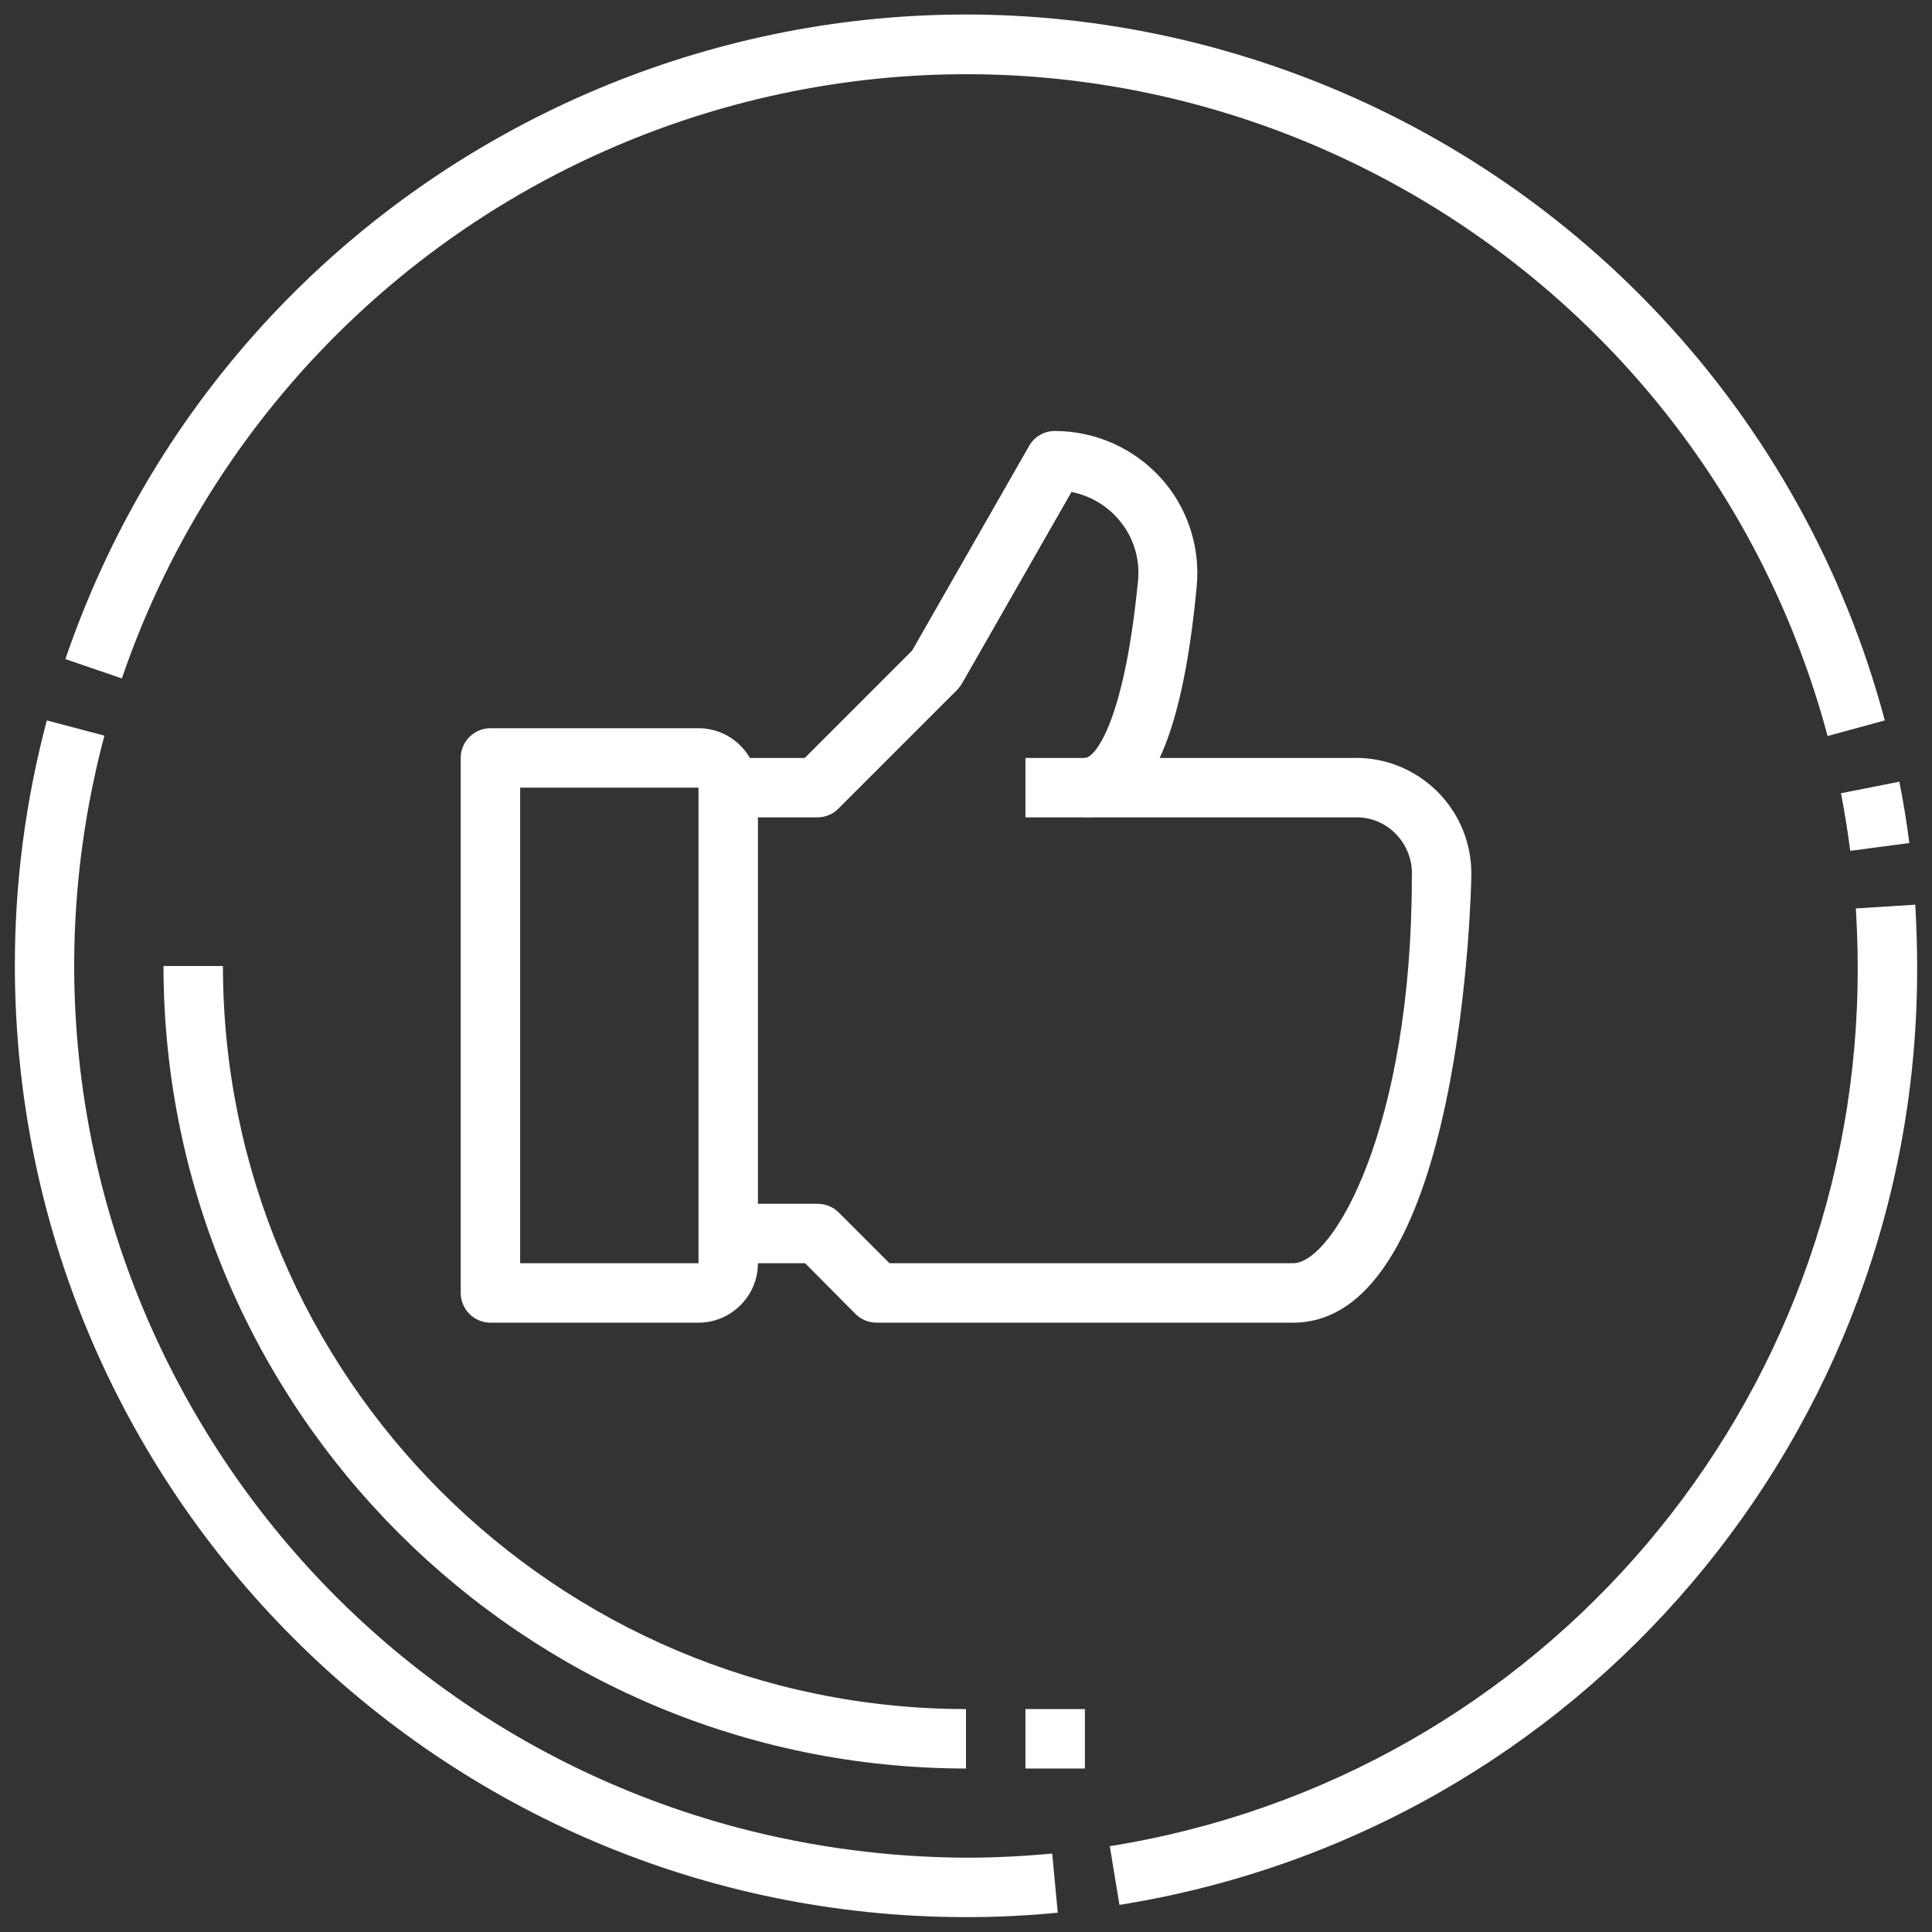
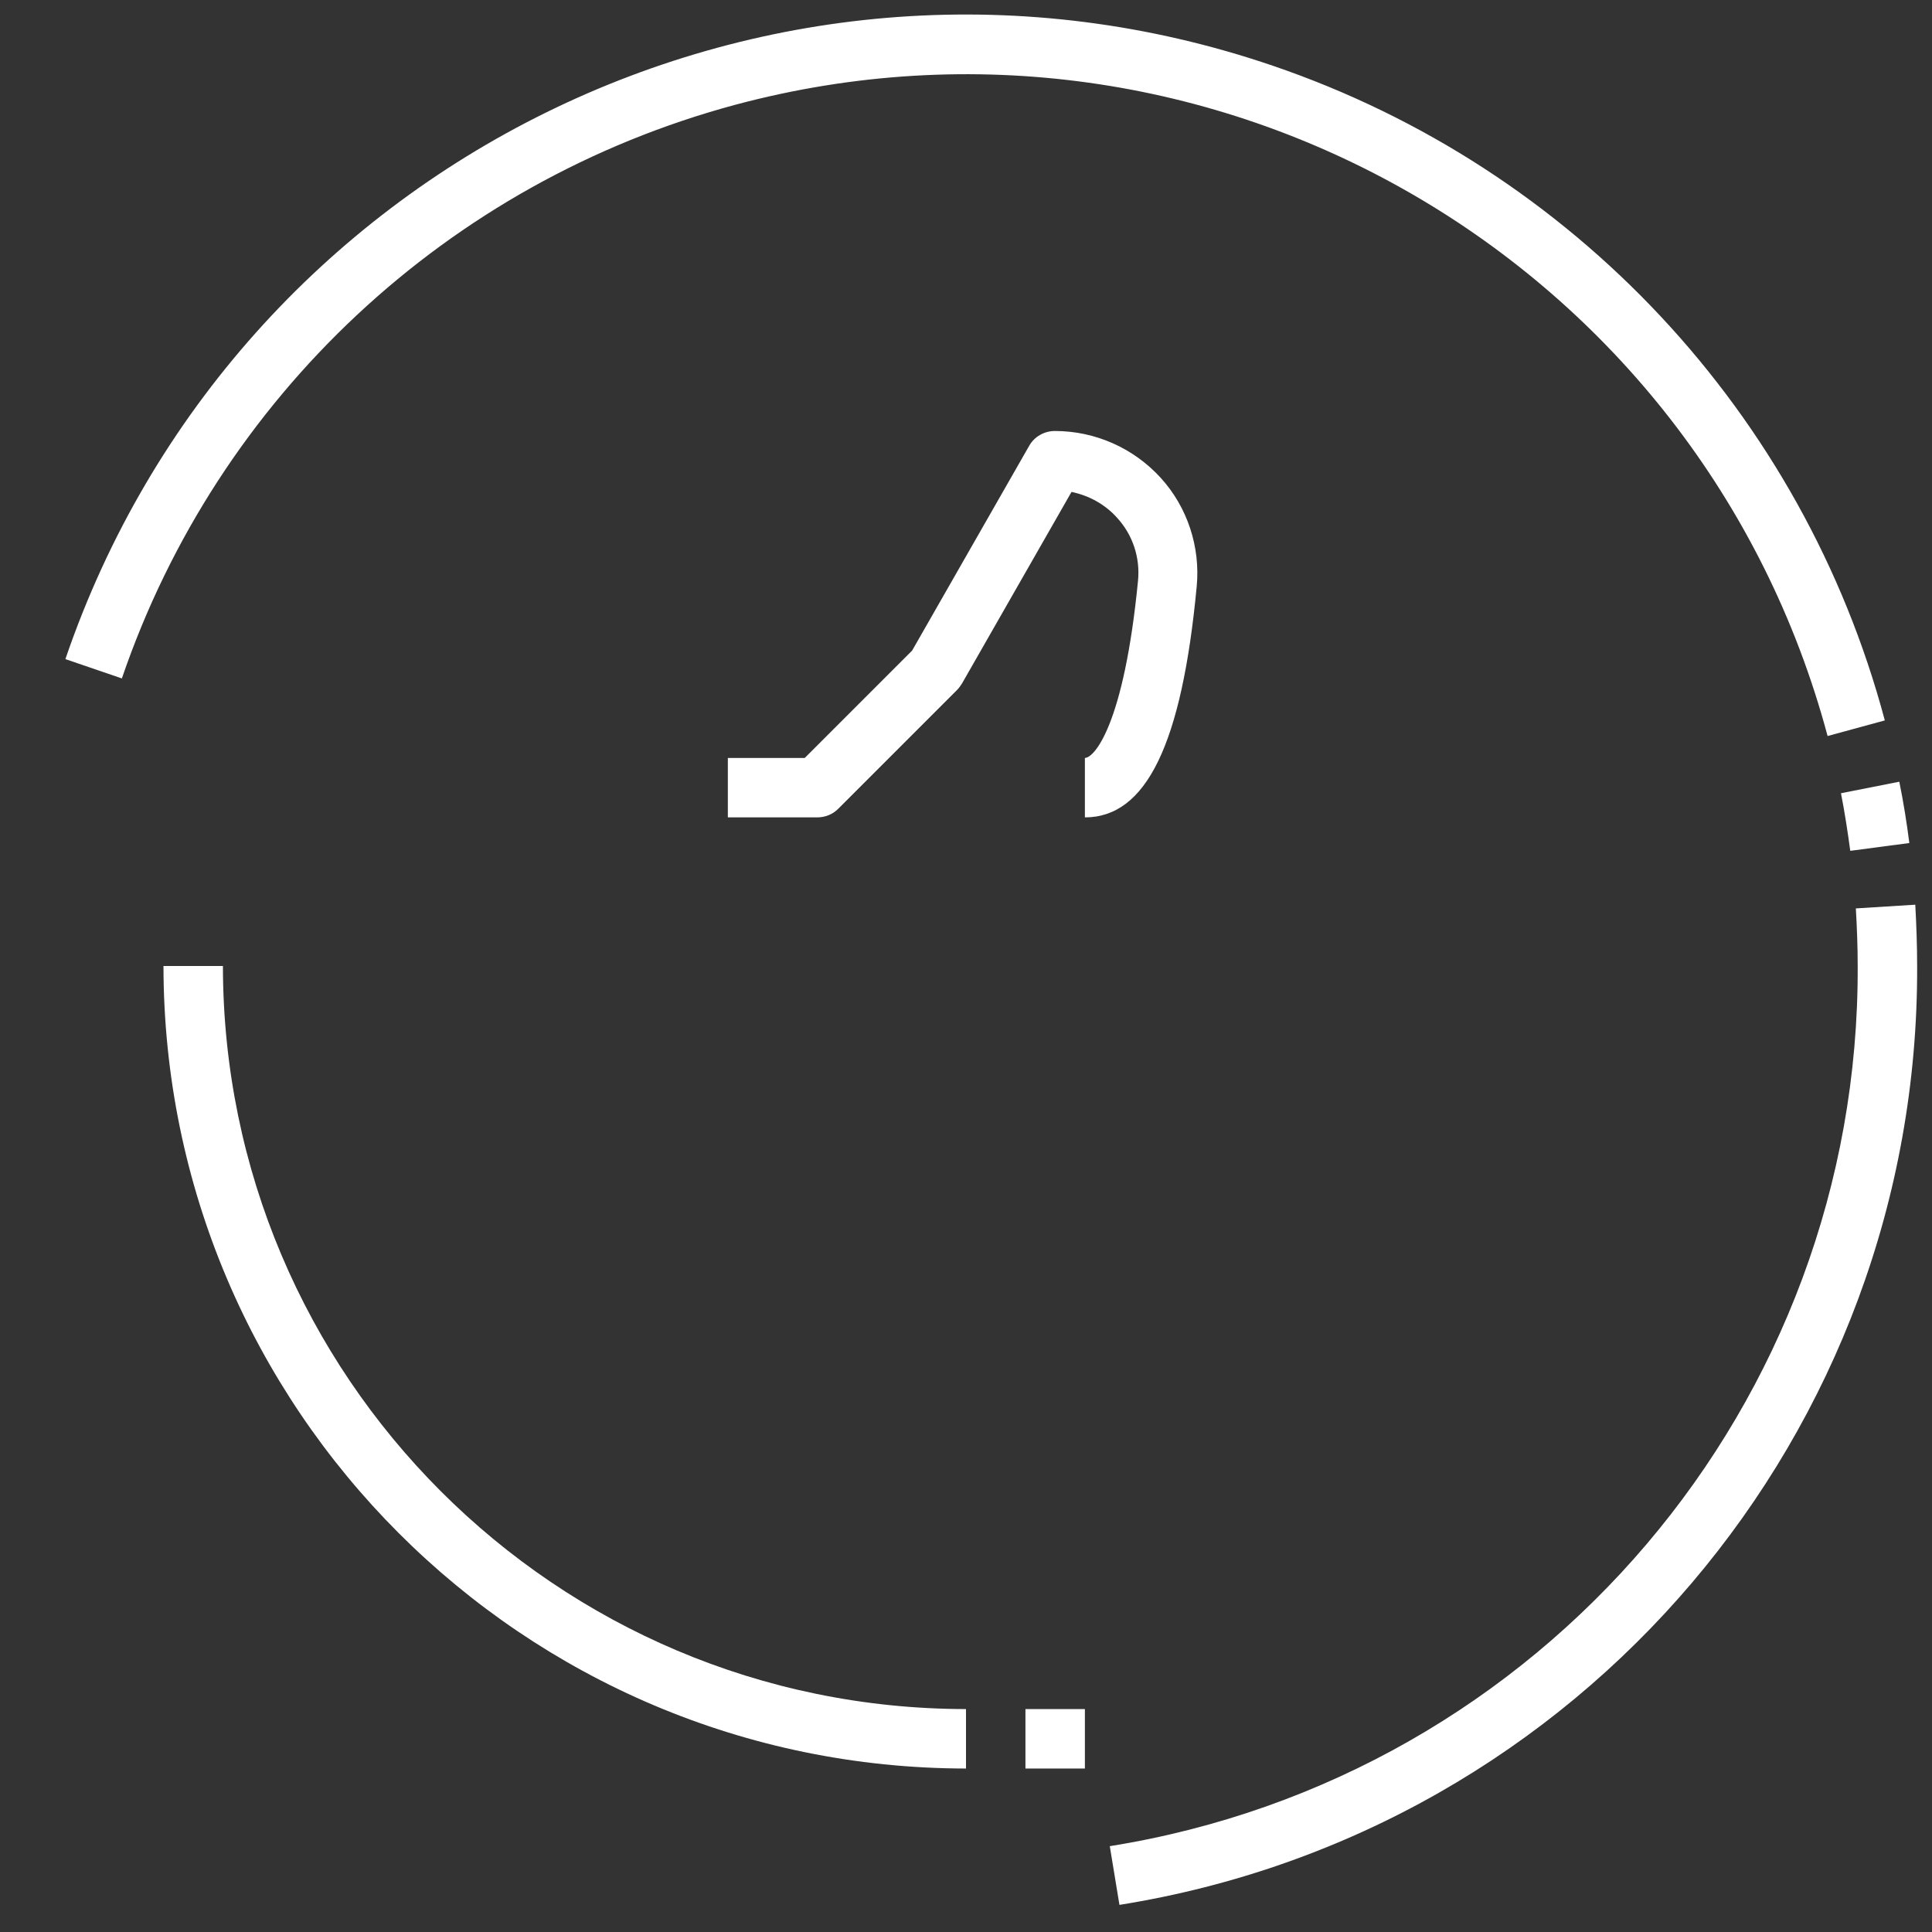
<svg xmlns="http://www.w3.org/2000/svg" class="svg" width="70" height="70" viewBox="0 0 520 520" fill="#ffffff">
  <rect x="0" y="0" width="520" height="520" fill="#333333" stroke="none" />
  <style type="text/css">
 	.st0{fill:#FFFFFF;}</style>
  <g id="_13-Like">
    <path class="st0" d="M260,476c-119.2-0.1-215.9-96.8-216-216h16c0.1,110.4,89.6,199.9,200,200V476z" />
    <rect x="276" y="460" class="st0" width="16" height="16" />
-     <path class="st0" d="M188,356h-56c-4.4,0-8-3.6-8-8V204c0-4.4,3.6-8,8-8h56c8.8,0,16,7.2,16,16v128C204,348.8,196.8,356,188,356z     M140,340h48V212h-48V340z" />
    <path class="st0" d="M292,220v-16c2.5,0,10.5-8.8,14.3-47.7c0.6-6.2-1.4-12.3-5.6-16.9c-3.2-3.6-7.5-6-12.3-7L258.9,184    c-0.4,0.6-0.8,1.2-1.3,1.7l-32,32c-1.5,1.5-3.5,2.3-5.7,2.3h-24v-16h20.7l28.9-28.9l31.5-55.1c1.4-2.5,4.1-4,6.9-4    c10.9,0,21.2,4.6,28.5,12.6c7.2,7.9,10.7,18.6,9.7,29.2C318.1,200.3,308.5,220,292,220z" />
-     <path class="st0" d="M348,356H236c-2.1,0-4.2-0.8-5.7-2.3L216.7,340H196v-16h24c2.1,0,4.2,0.8,5.7,2.3l13.7,13.7H348    c10.9,0,32-36.7,32-104c0.5-8.3-5.8-15.5-14-16c-0.6,0-1.3,0-2,0h-88v-16h88c17.2-0.5,31.5,13,32,30.2c0,0.6,0,1.2,0,1.8    C396,237.2,393.9,356,348,356z" />
    <path class="st0" d="M498,229c-0.7-5.2-1.5-10.4-2.5-15.5l15.7-3.1c1.1,5.4,2,11,2.7,16.5L498,229z" />
    <path class="st0" d="M491.9,198.1C457.6,70,326-6.1,197.9,28.2C120.6,49,58.7,106.8,32.8,182.6l-15.2-5.2    C63.3,43.6,208.8-28,342.6,17.7c80.9,27.6,142.7,93.7,164.7,176.2L491.9,198.1z" />
-     <path class="st0" d="M260,516C118.5,515.9,3.9,401.1,4,259.6c0-22.2,2.9-44.2,8.6-65.7l15.5,4.1C-6,326.3,70.3,457.8,198.5,491.9    c20.1,5.3,40.7,8,61.5,8.1c7.7,0,15.5-0.4,23.2-1.1l1.5,15.9C276.6,515.6,268.2,516,260,516z" />
    <path class="st0" d="M301.3,512.7l-2.6-15.8C415,478.3,500.5,377.8,500,260c0-5.2-0.2-10.4-0.5-15.5l16-1c0.3,5.5,0.5,11,0.5,16.5    C516.5,385.6,425.4,492.9,301.3,512.7z" />
  </g>
</svg>